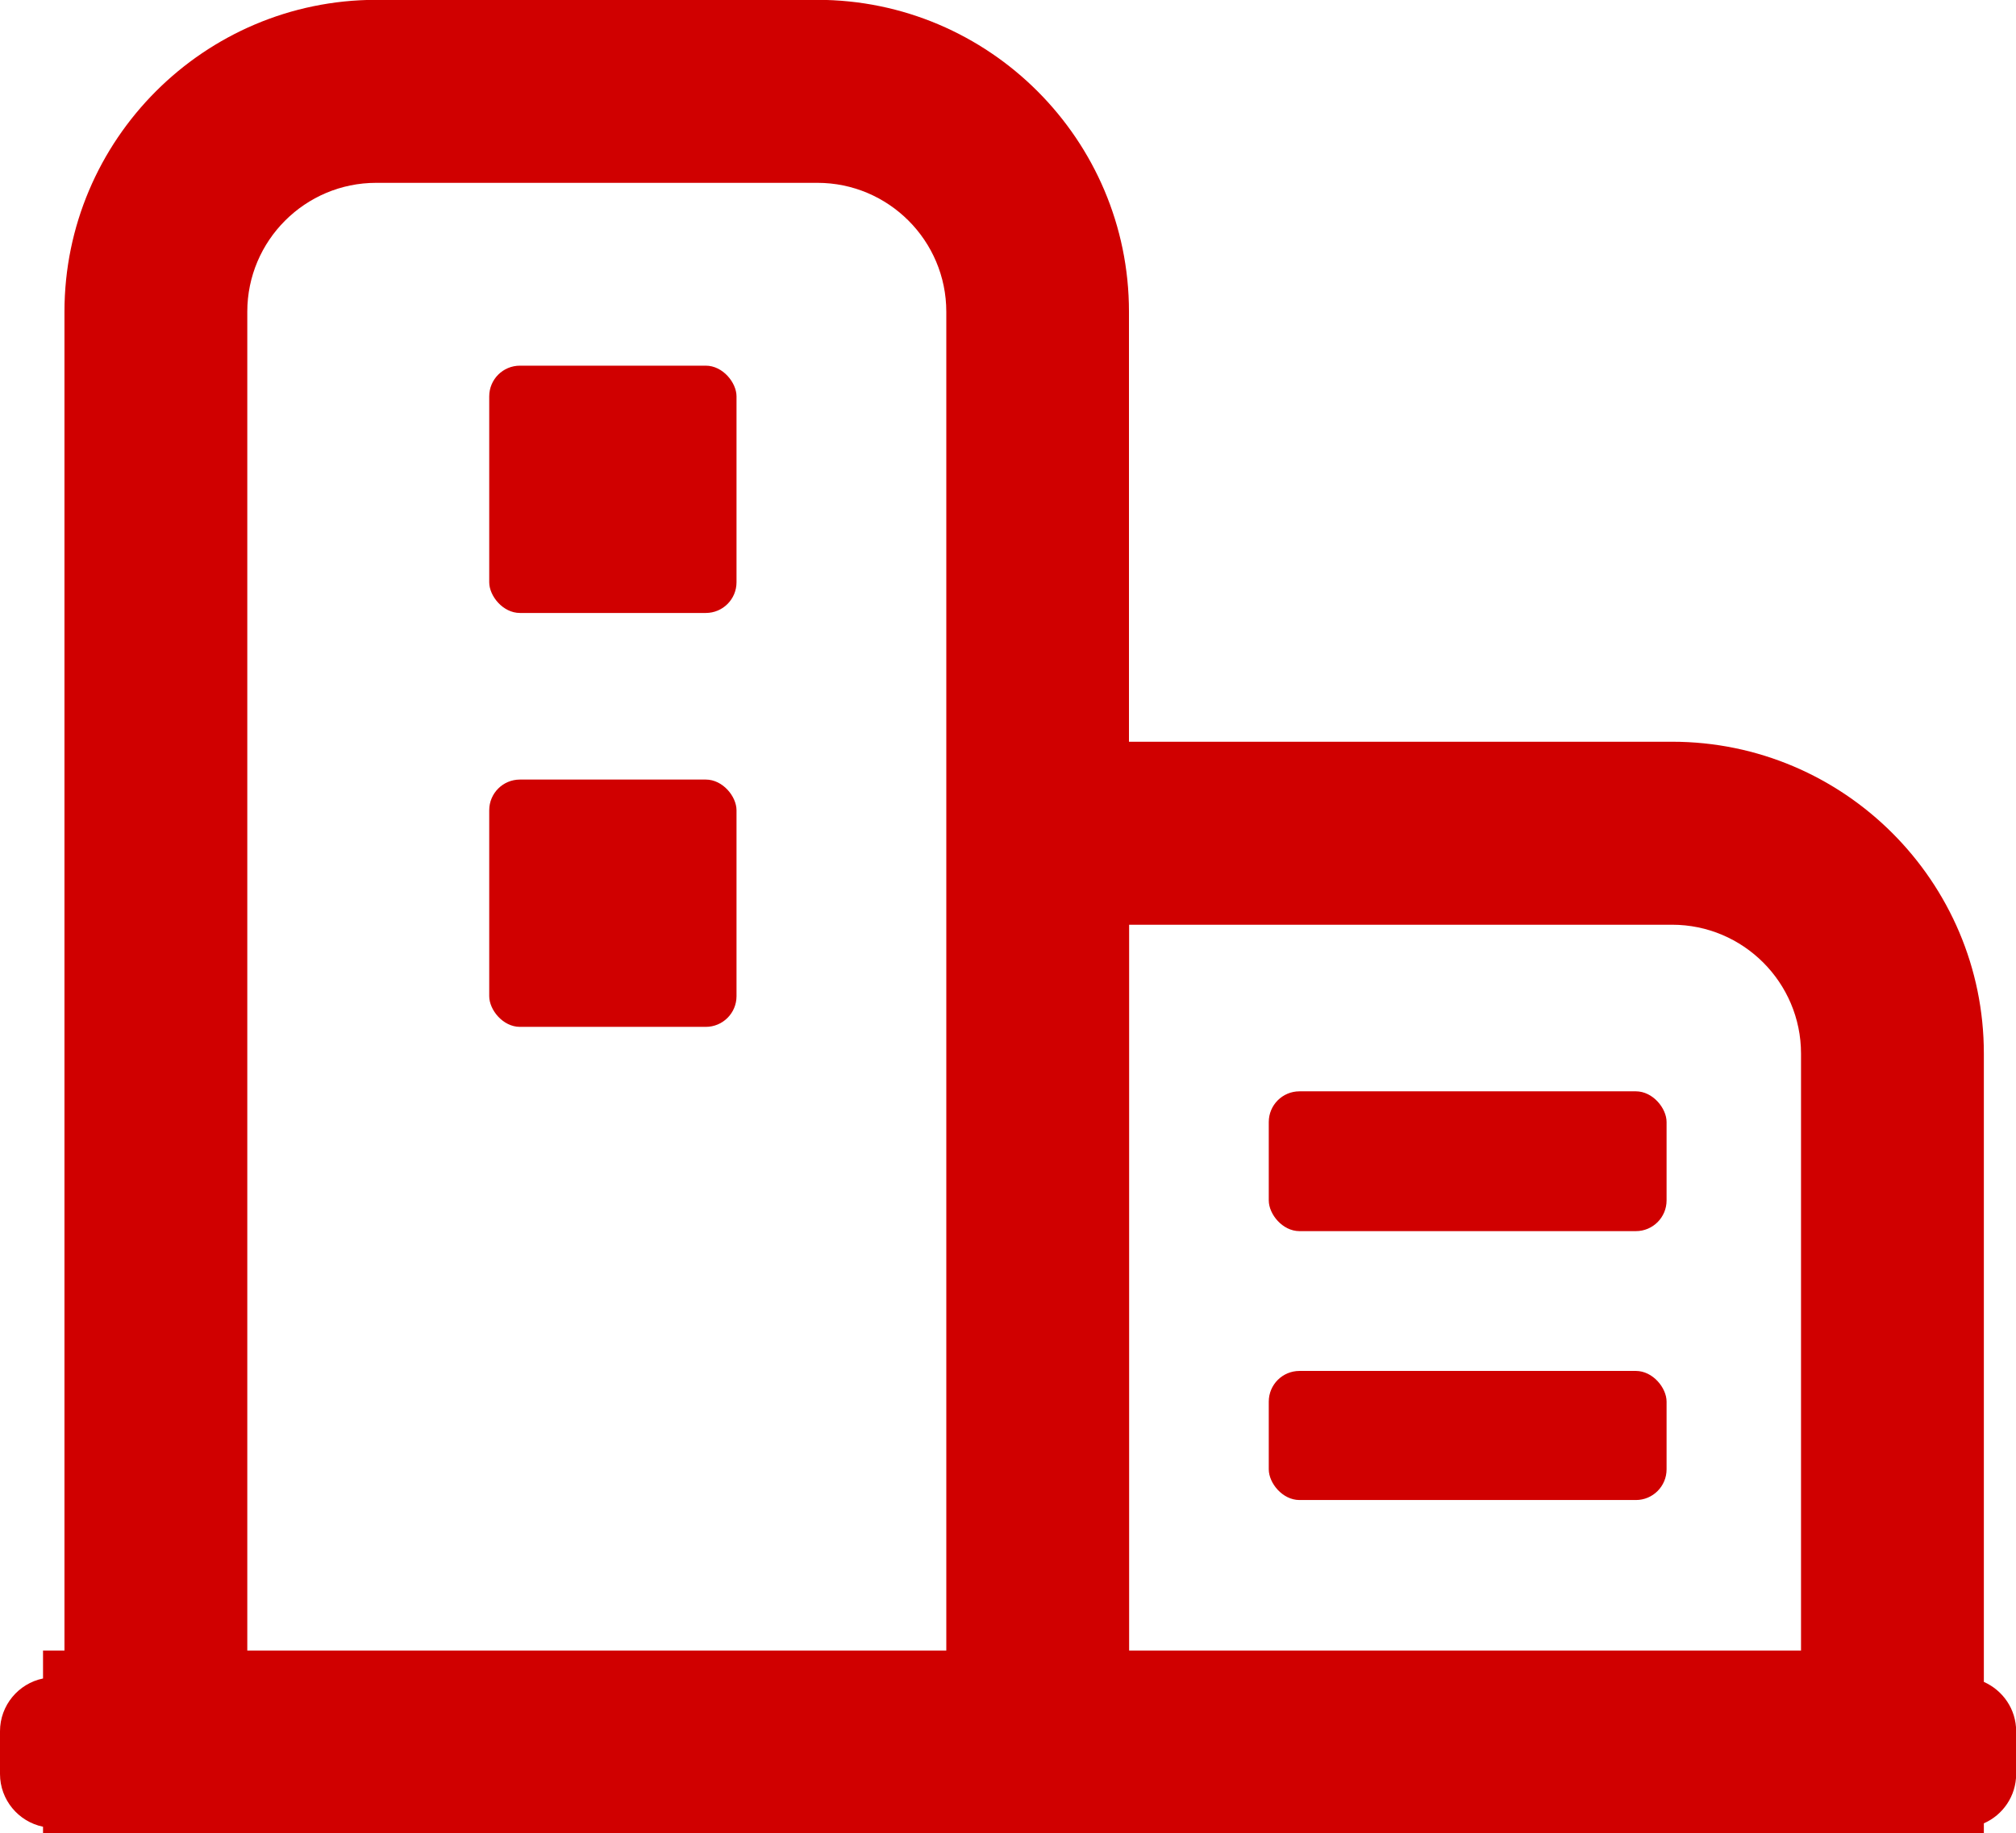
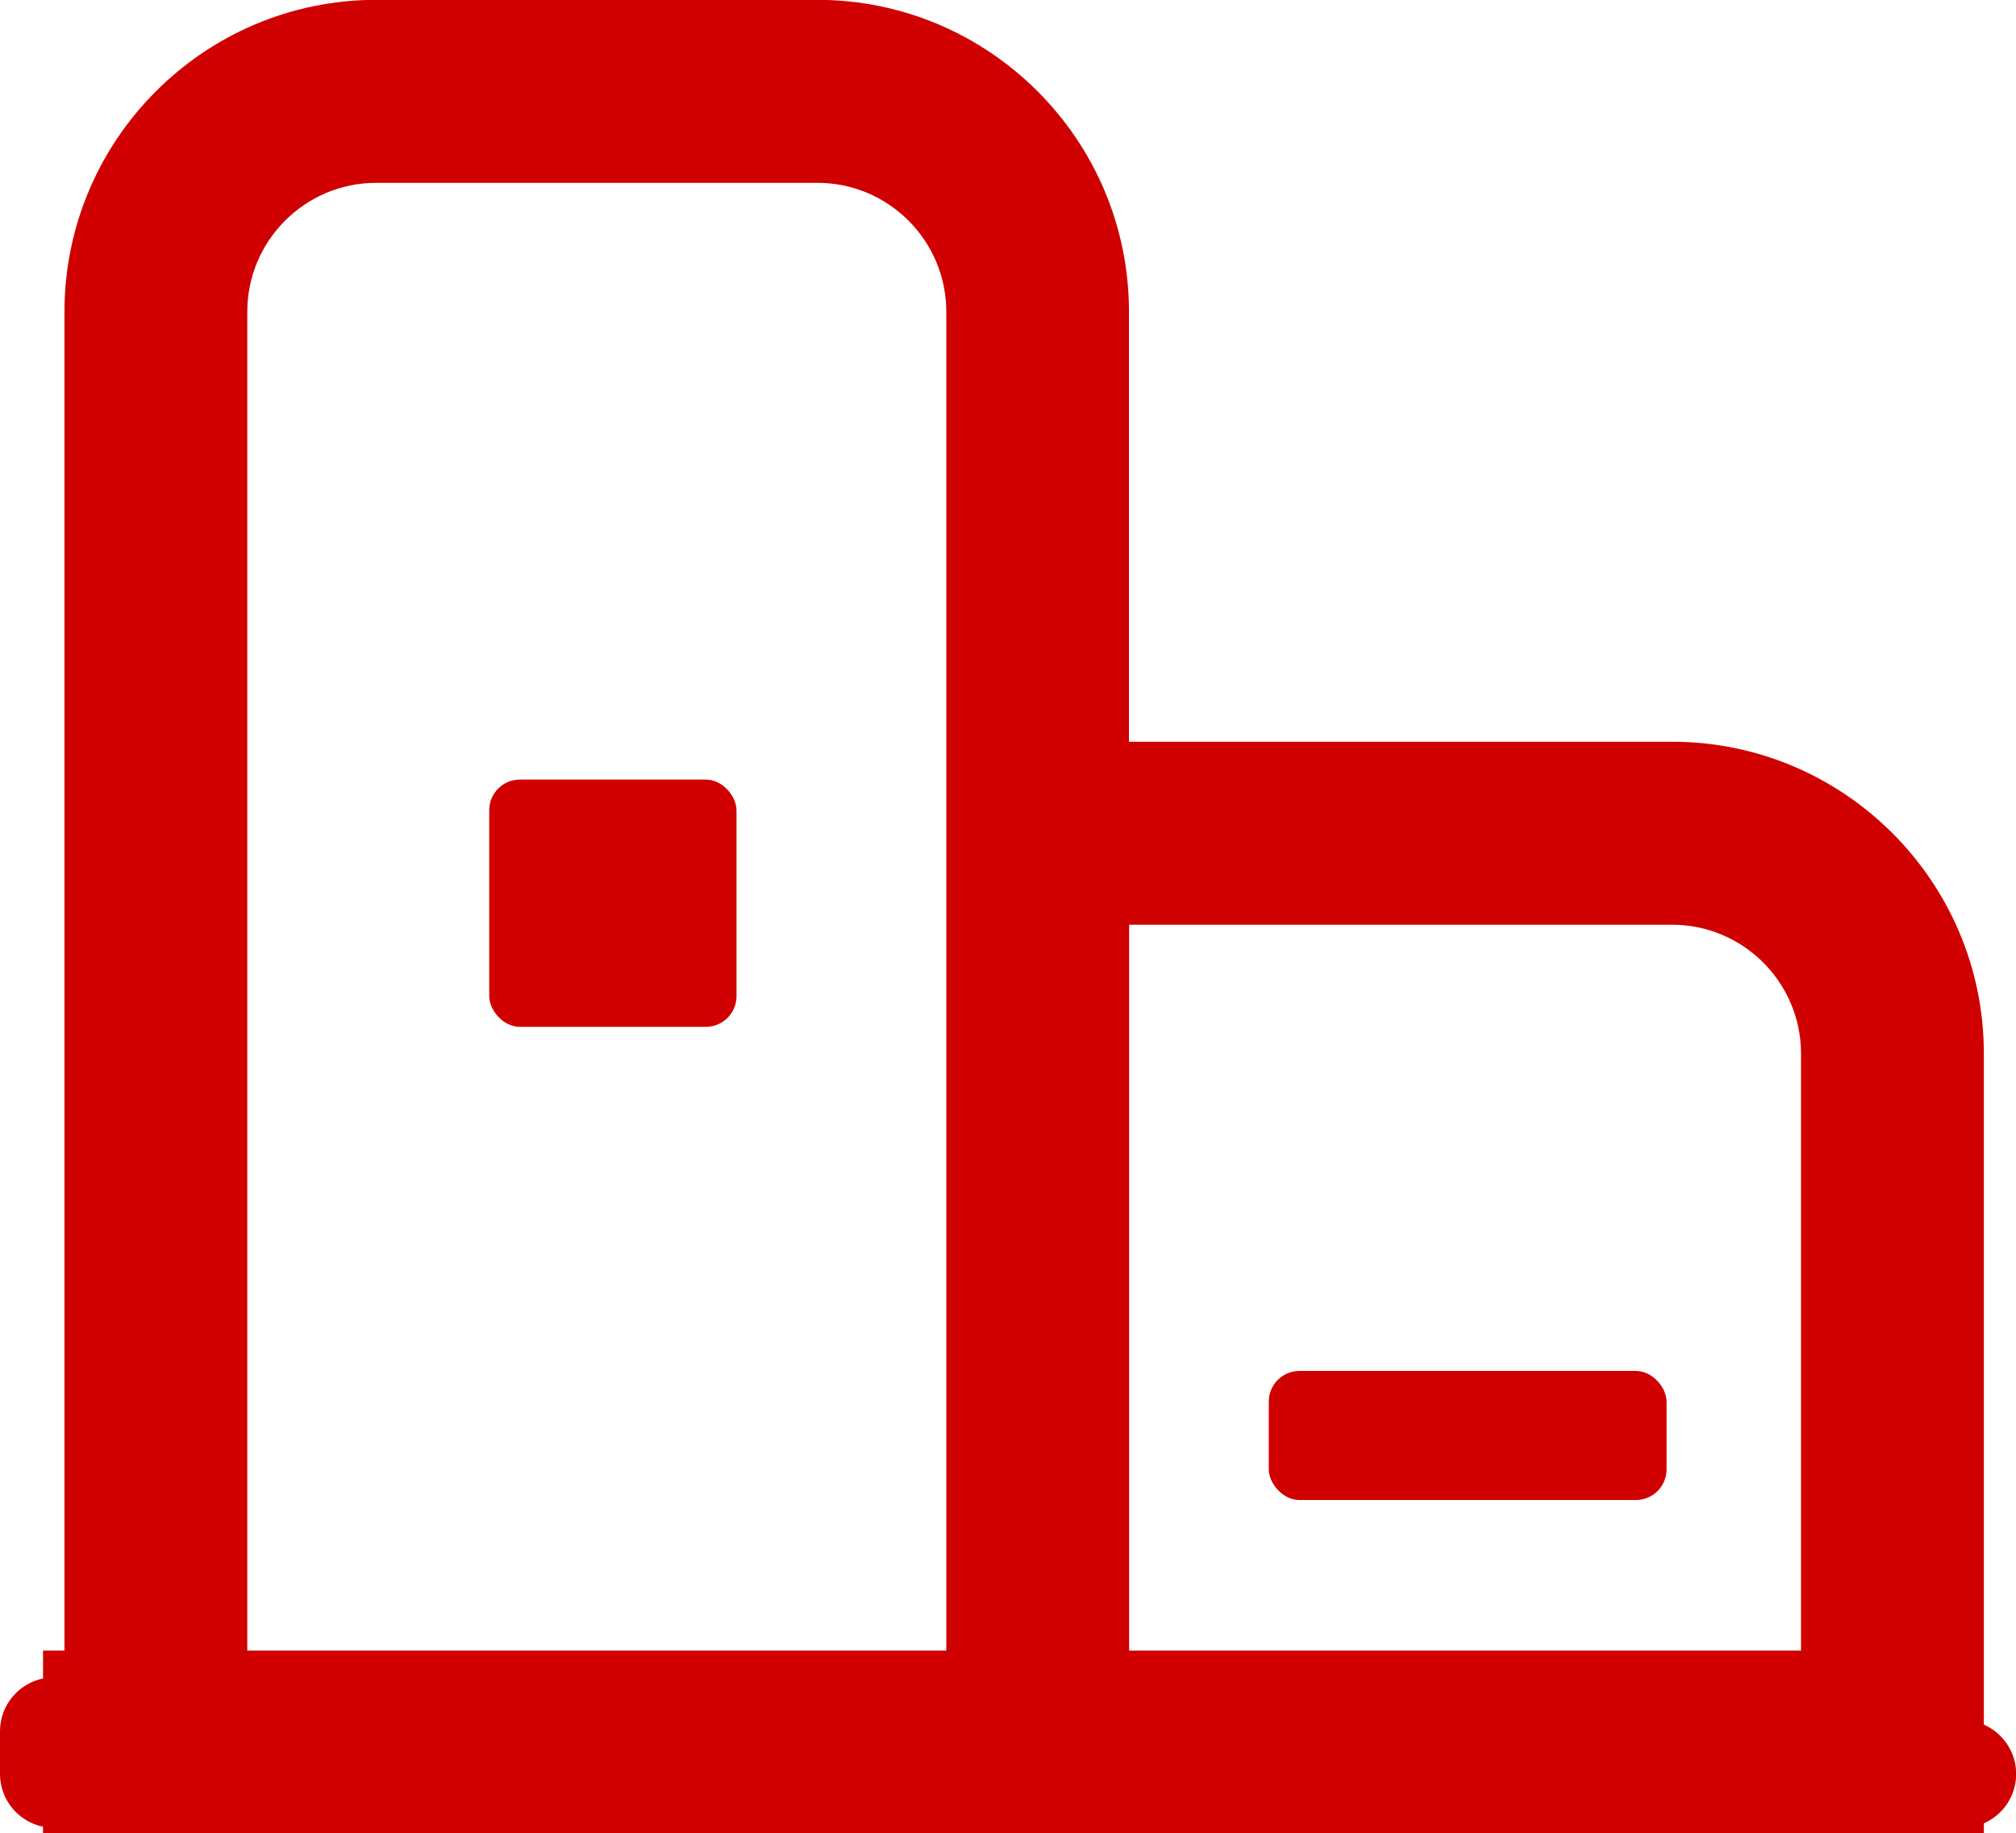
<svg xmlns="http://www.w3.org/2000/svg" id="Capa_1" data-name="Capa 1" viewBox="0 0 124.16 112.91">
  <defs>
    <style> .cls-1 { fill: #d00000; } </style>
  </defs>
-   <rect class="cls-1" x="30.13" y="22.52" width="15.23" height="15.23" rx="1.89" ry="1.89" />
  <rect class="cls-1" x="30.13" y="48.01" width="15.23" height="15.23" rx="1.89" ry="1.89" />
-   <rect class="cls-1" x="78.14" y="67.21" width="24.5" height="8.61" rx="1.89" ry="1.89" />
  <rect class="cls-1" x="78.14" y="84.43" width="24.5" height="7.95" rx="1.89" ry="1.89" />
-   <path class="cls-1" d="M122.18,103.58v-38.7c0-10.58-8.61-19.2-19.2-19.2h-33.45v-26.49c0-10.58-8.61-19.2-19.2-19.2h-27.17C12.58,0,3.97,8.61,3.97,19.2v82.45h-1.32v1.72c-1.51.31-2.65,1.65-2.65,3.25v2.63c0,1.6,1.14,2.94,2.65,3.25v.4h119.53v-.61c1.17-.51,1.99-1.68,1.99-3.04v-2.63c0-1.36-.82-2.52-1.99-3.04ZM102.98,56.95c4.38,0,7.94,3.56,7.94,7.94v36.76h-41.38v-44.7h33.45ZM15.23,19.2c0-4.38,3.56-7.94,7.94-7.94h27.17c4.38,0,7.94,3.56,7.94,7.94v82.45H15.23V19.2Z" />
+   <path class="cls-1" d="M122.18,103.58v-38.7c0-10.58-8.61-19.2-19.2-19.2h-33.45v-26.49c0-10.58-8.61-19.2-19.2-19.2h-27.17C12.58,0,3.97,8.61,3.97,19.2v82.45h-1.32v1.72c-1.51.31-2.65,1.65-2.65,3.25v2.63c0,1.6,1.14,2.94,2.65,3.25v.4h119.53v-.61c1.17-.51,1.99-1.68,1.99-3.04c0-1.36-.82-2.52-1.99-3.04ZM102.98,56.95c4.38,0,7.94,3.56,7.94,7.94v36.76h-41.38v-44.7h33.45ZM15.23,19.2c0-4.38,3.56-7.94,7.94-7.94h27.17c4.38,0,7.94,3.56,7.94,7.94v82.45H15.23V19.2Z" />
</svg>